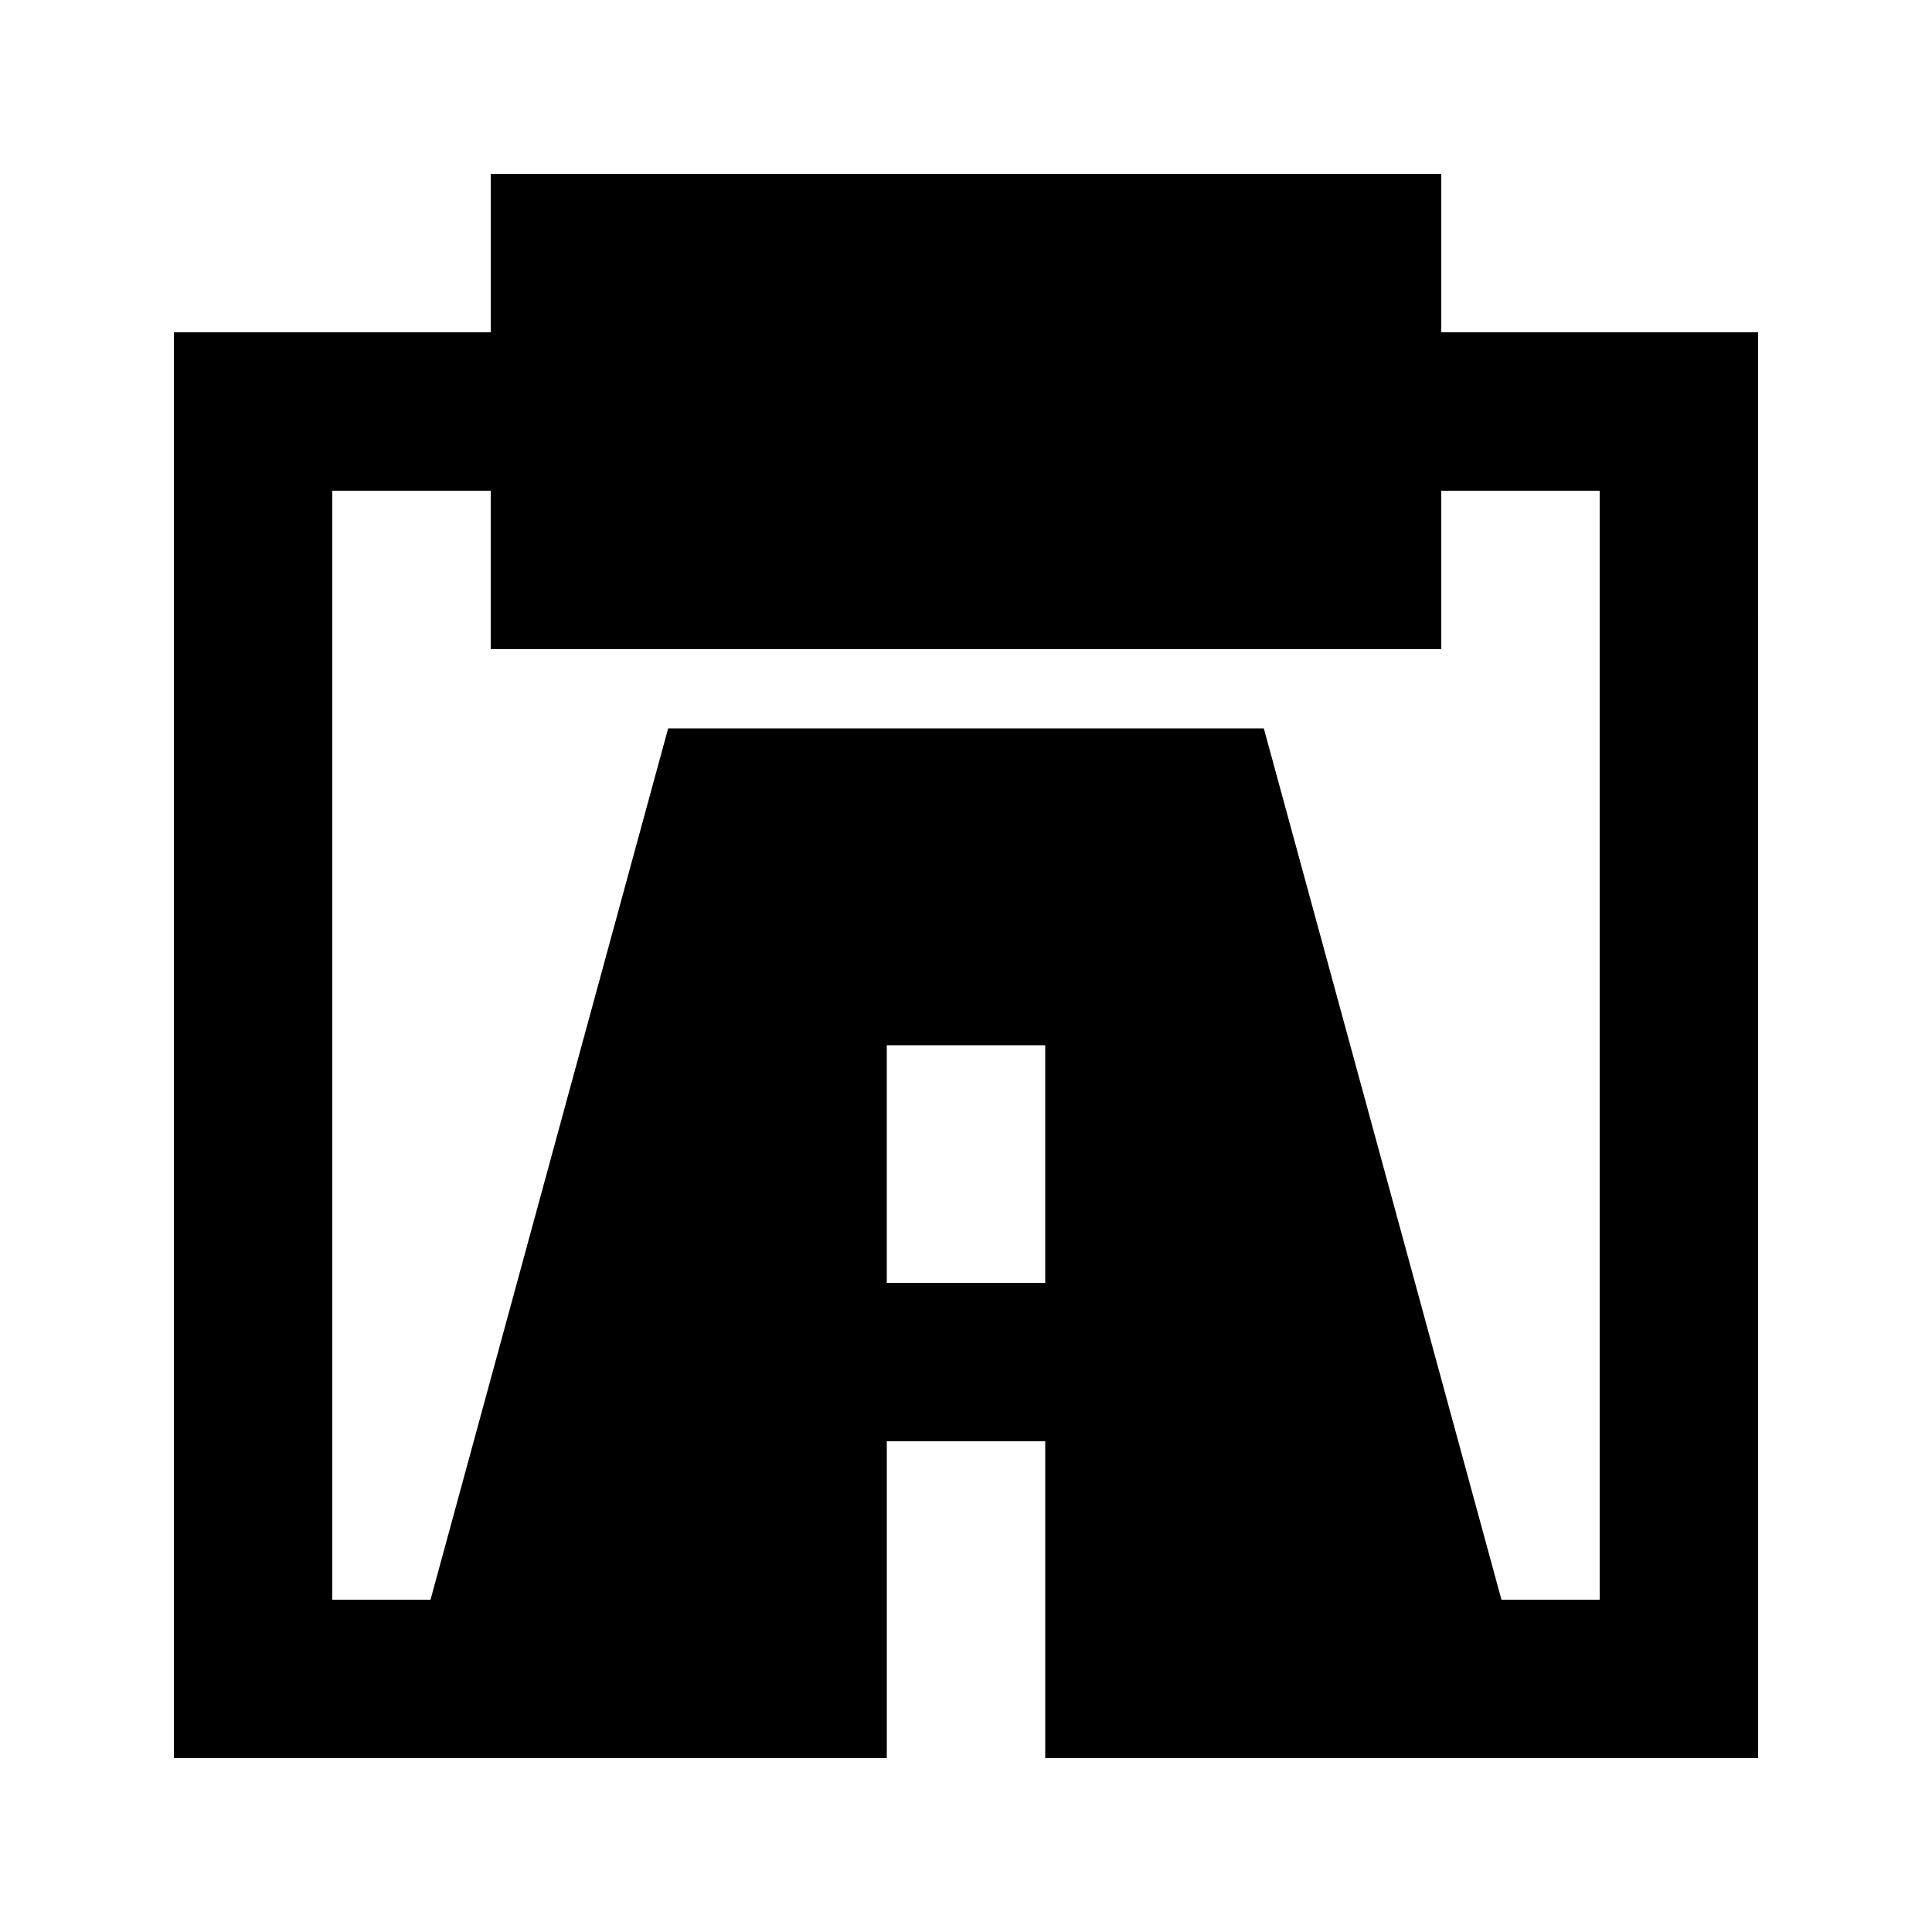
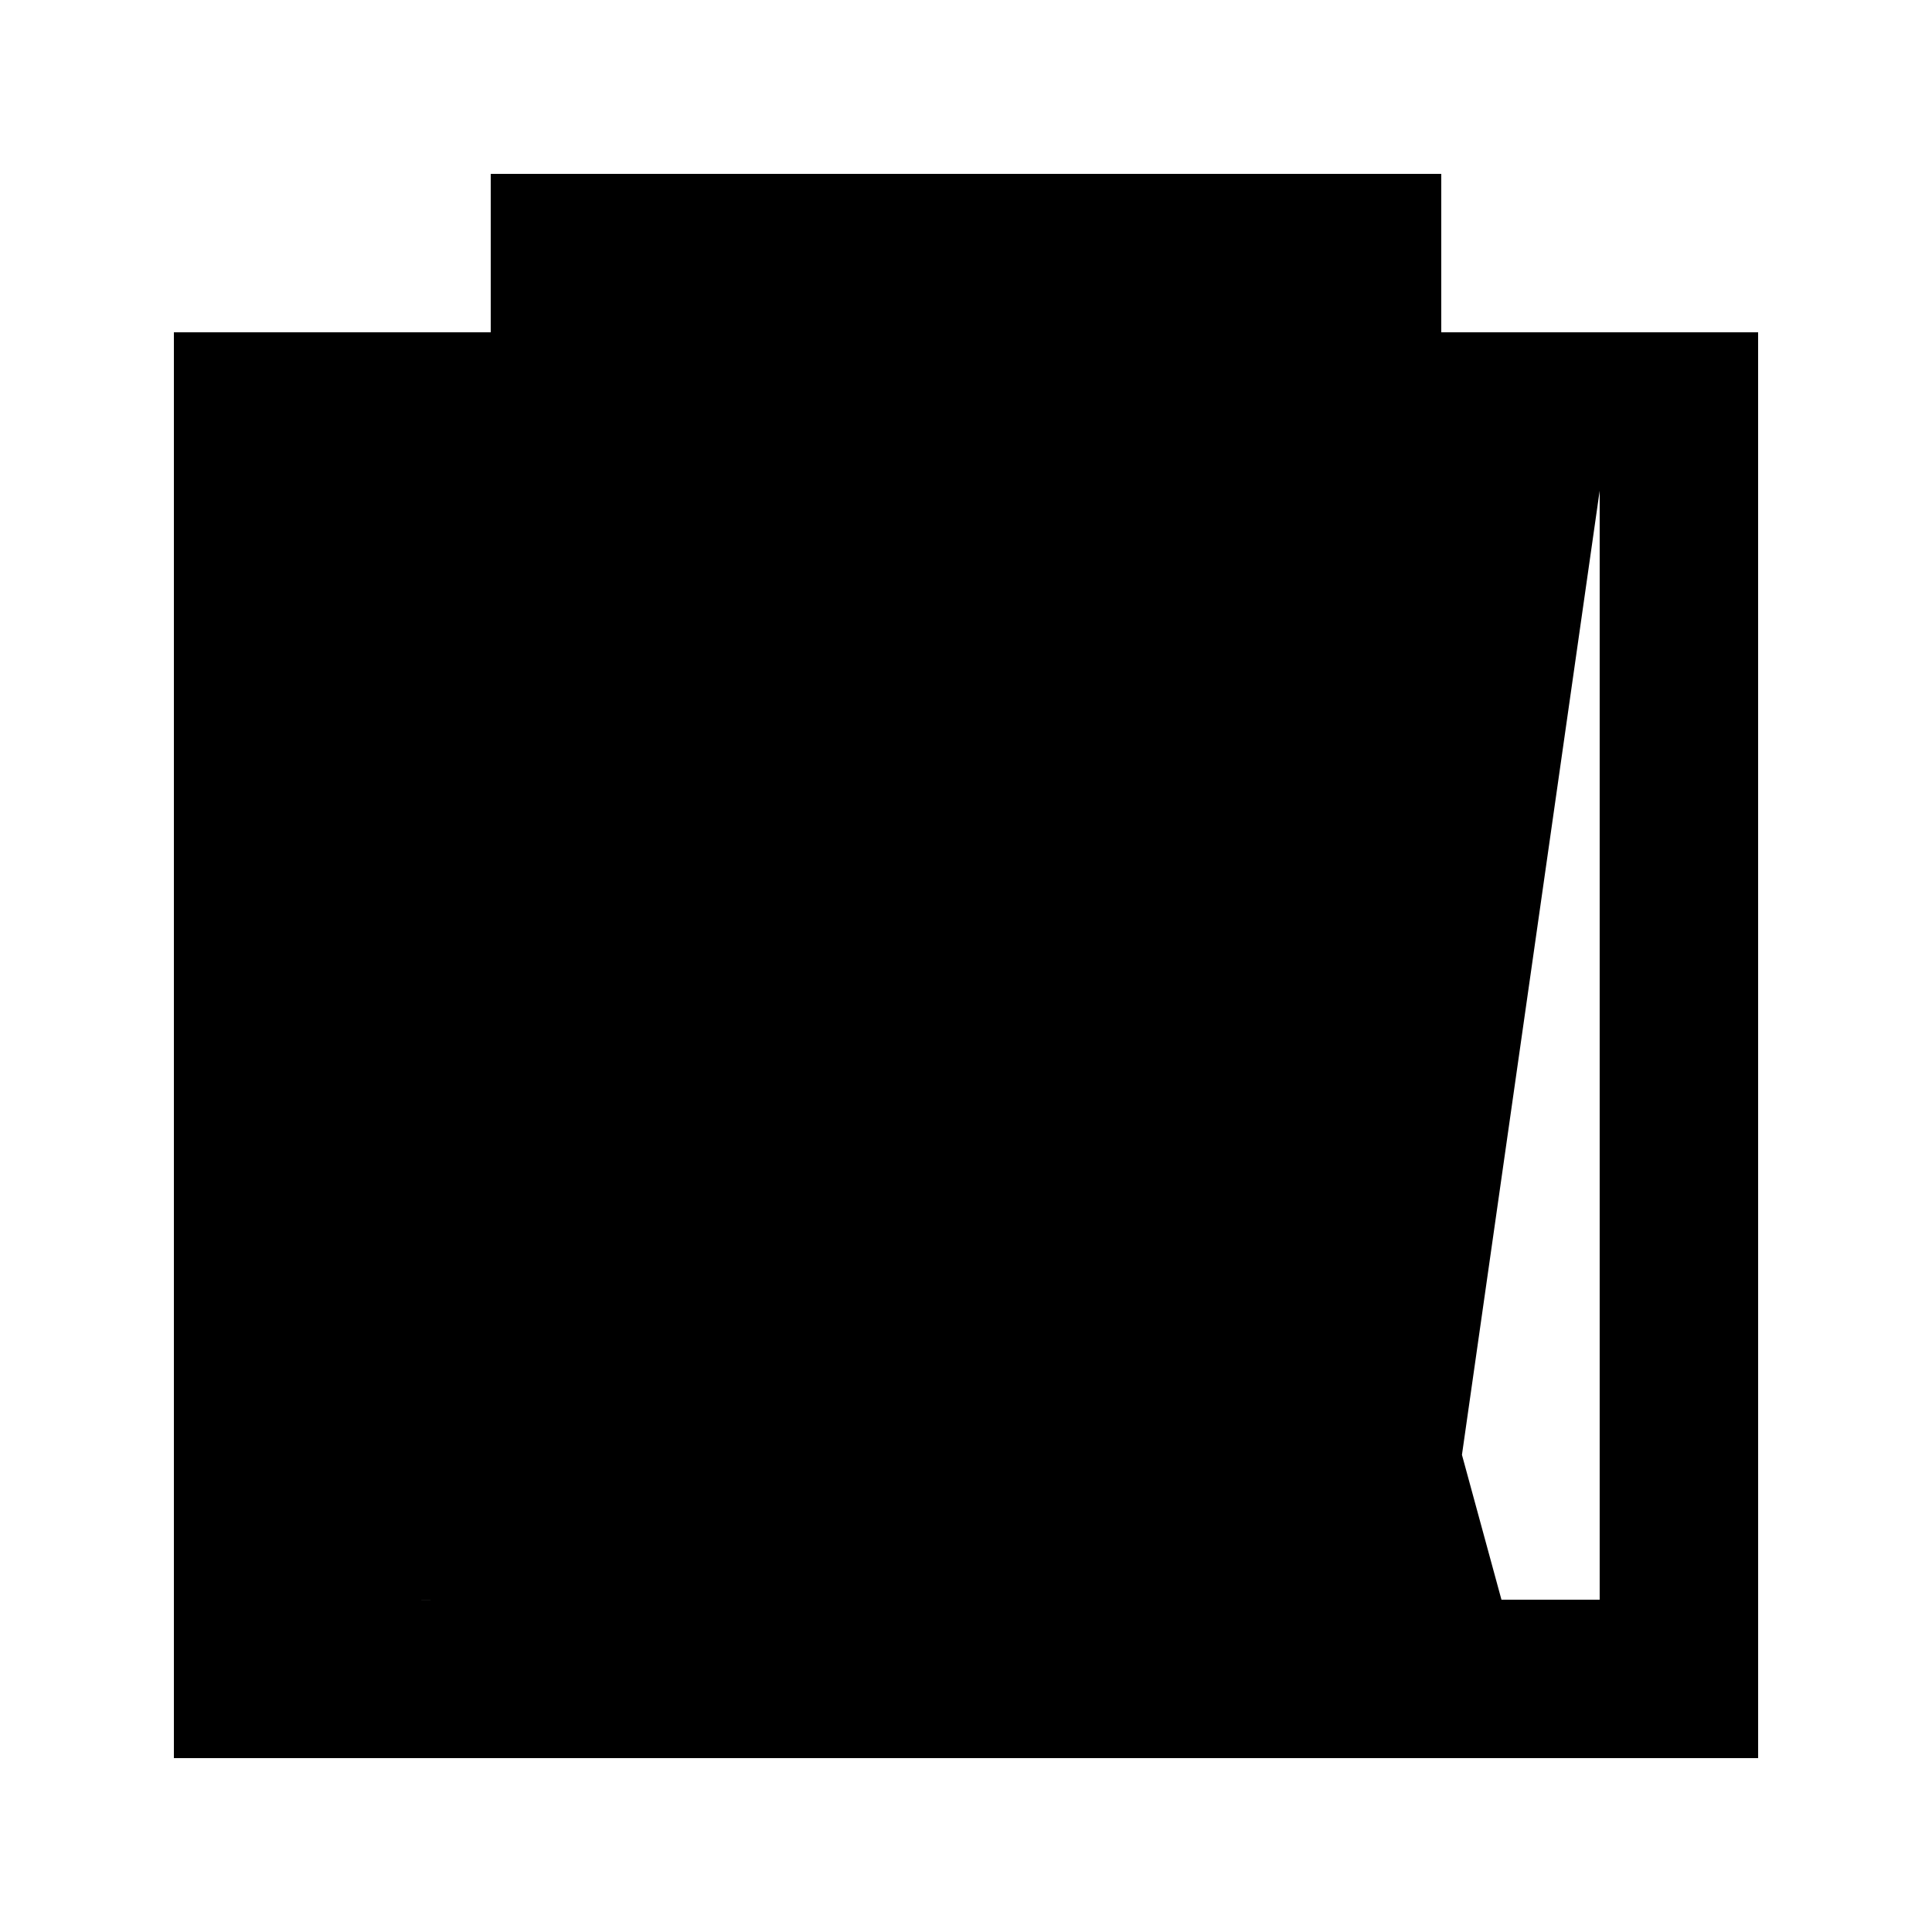
<svg xmlns="http://www.w3.org/2000/svg" fill="#000000" width="800px" height="800px" version="1.1" viewBox="144 144 512 512">
-   <path d="m525.95 190.08h-251.9v41.984h-83.969v377.86h188.93v-83.969h41.984v83.969h188.93l-0.004-377.86h-83.969zm-104.96 293.89h-41.984v-62.973h41.984zm146.94-209.92v293.89h-26.027l-62.977-230.91-157.86 0.004-62.977 230.91-26.027-0.004v-293.89h41.984v41.984h251.9v-41.984z" />
+   <path d="m525.95 190.08h-251.9v41.984h-83.969v377.86h188.93v-83.969h41.984v83.969h188.93l-0.004-377.86h-83.969zm-104.96 293.89h-41.984v-62.973h41.984zm146.94-209.92v293.89h-26.027l-62.977-230.91-157.86 0.004-62.977 230.91-26.027-0.004h41.984v41.984h251.9v-41.984z" />
</svg>